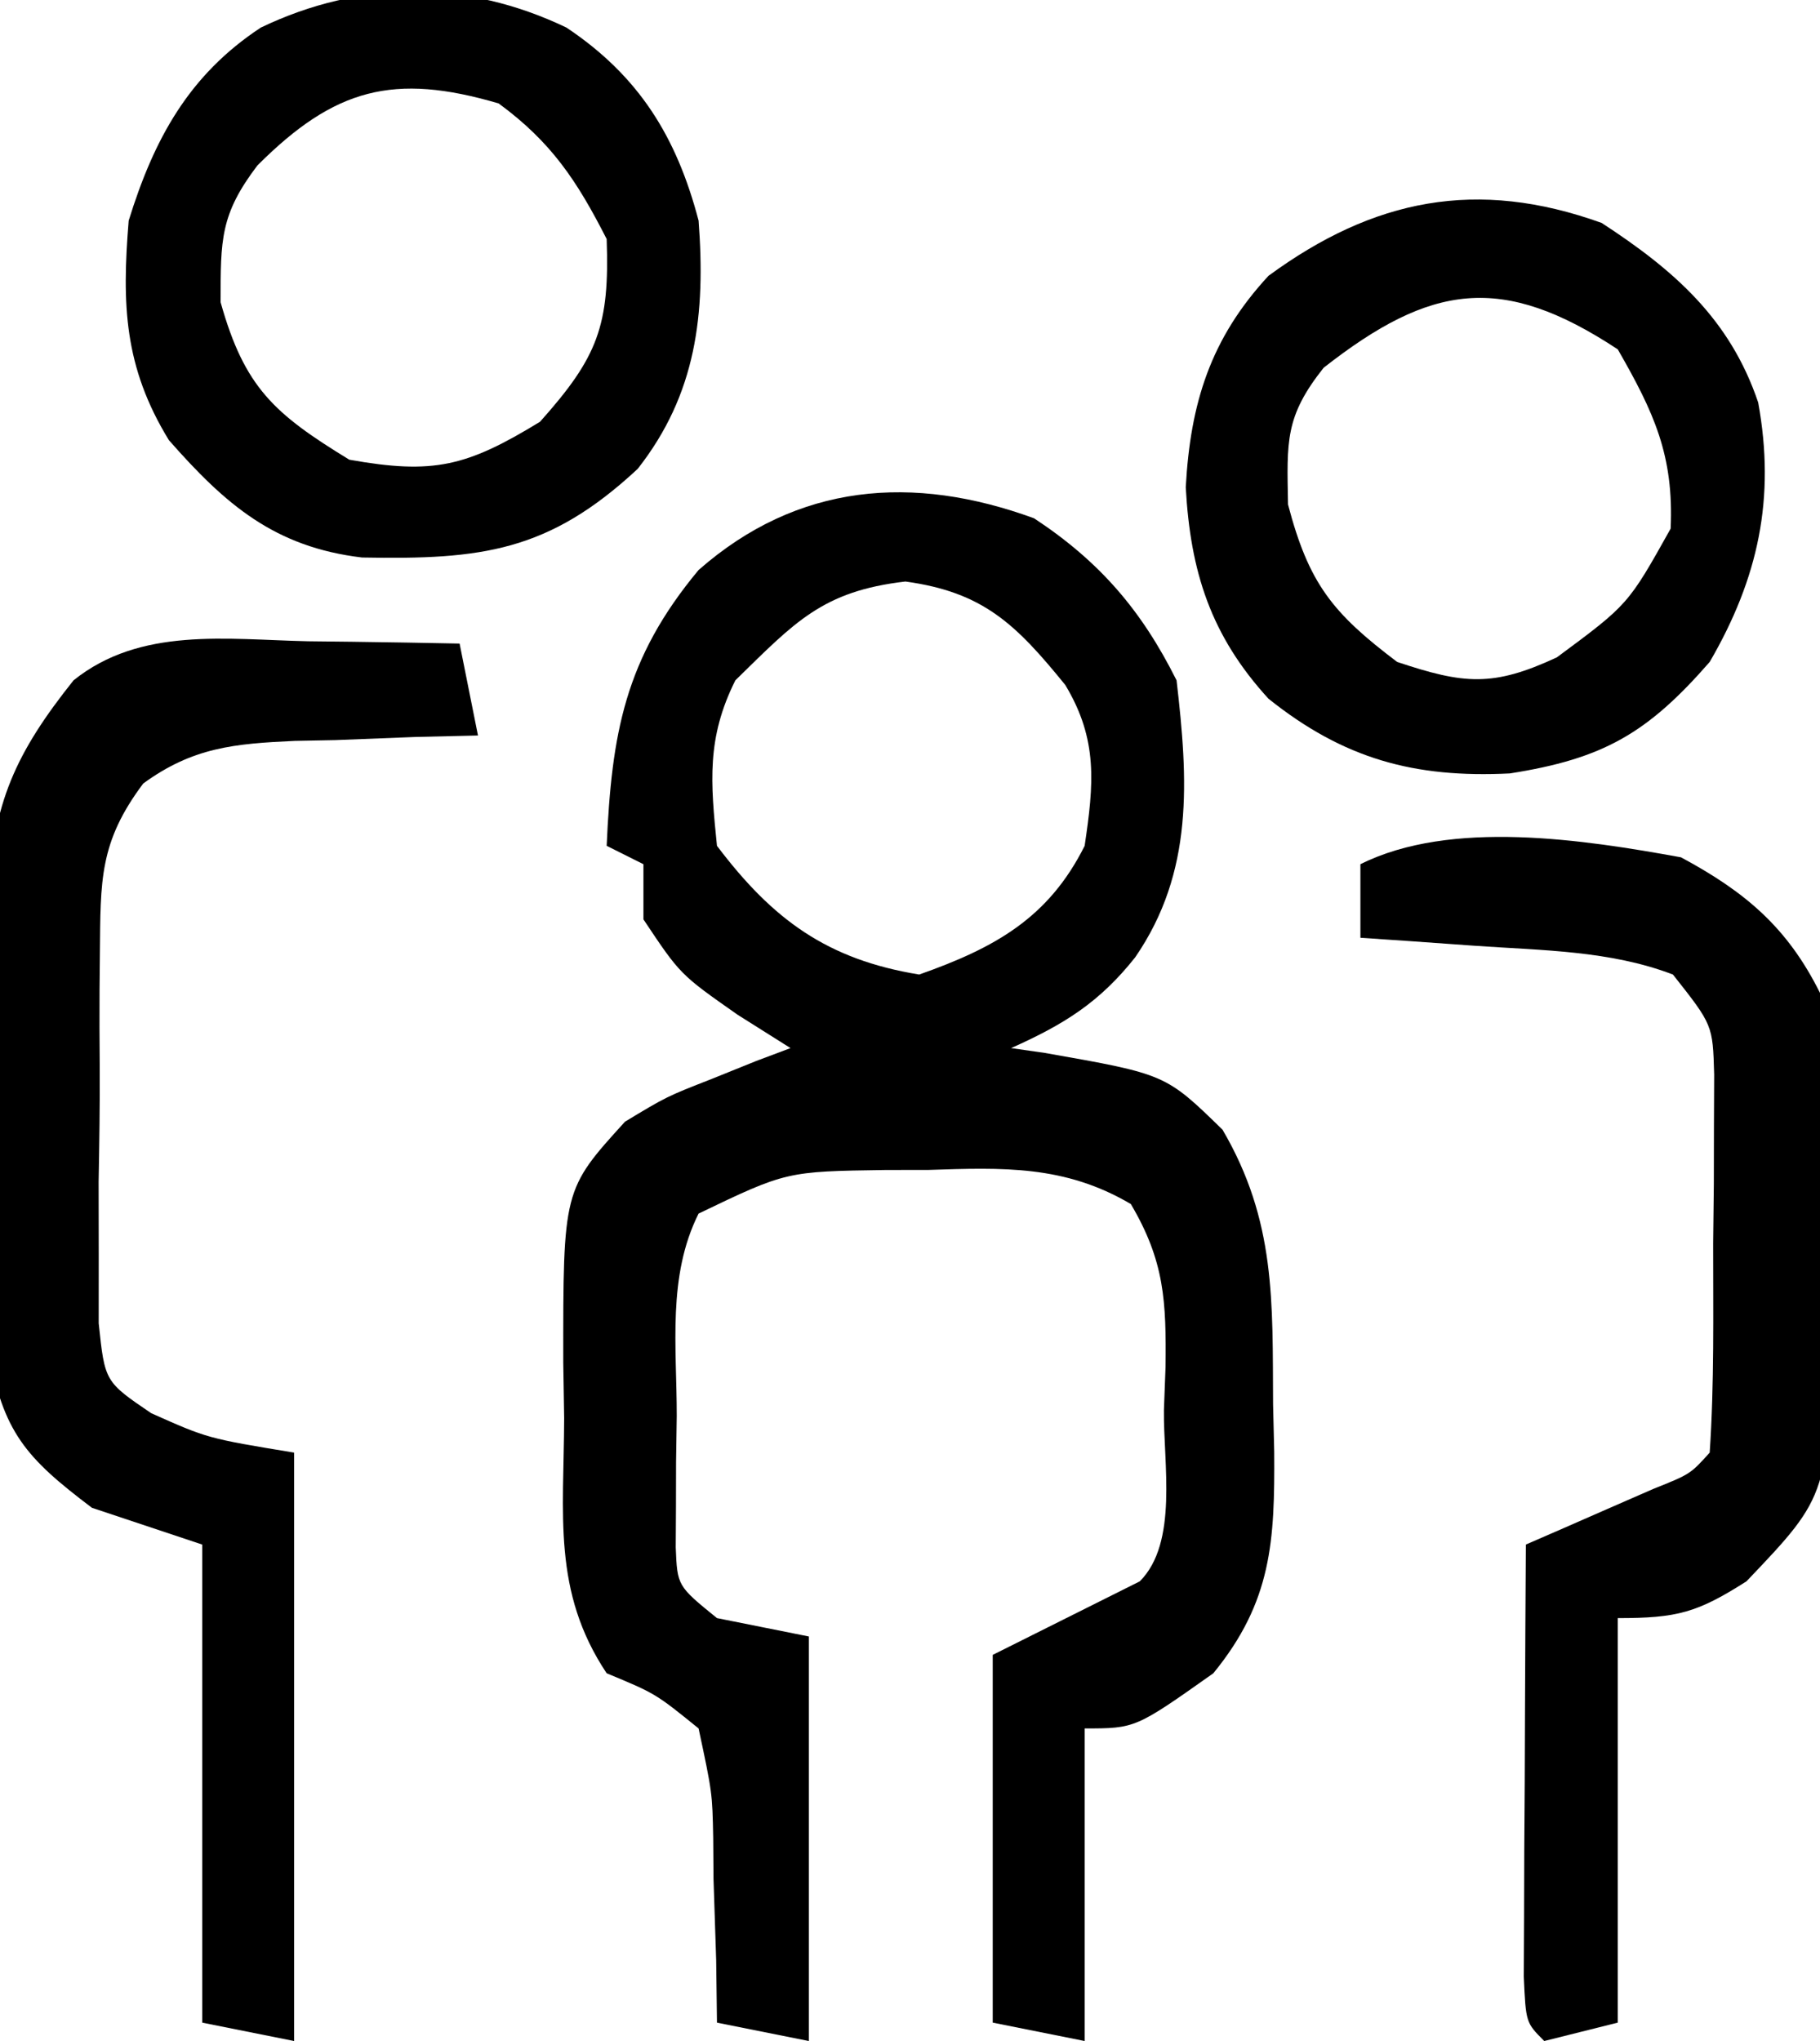
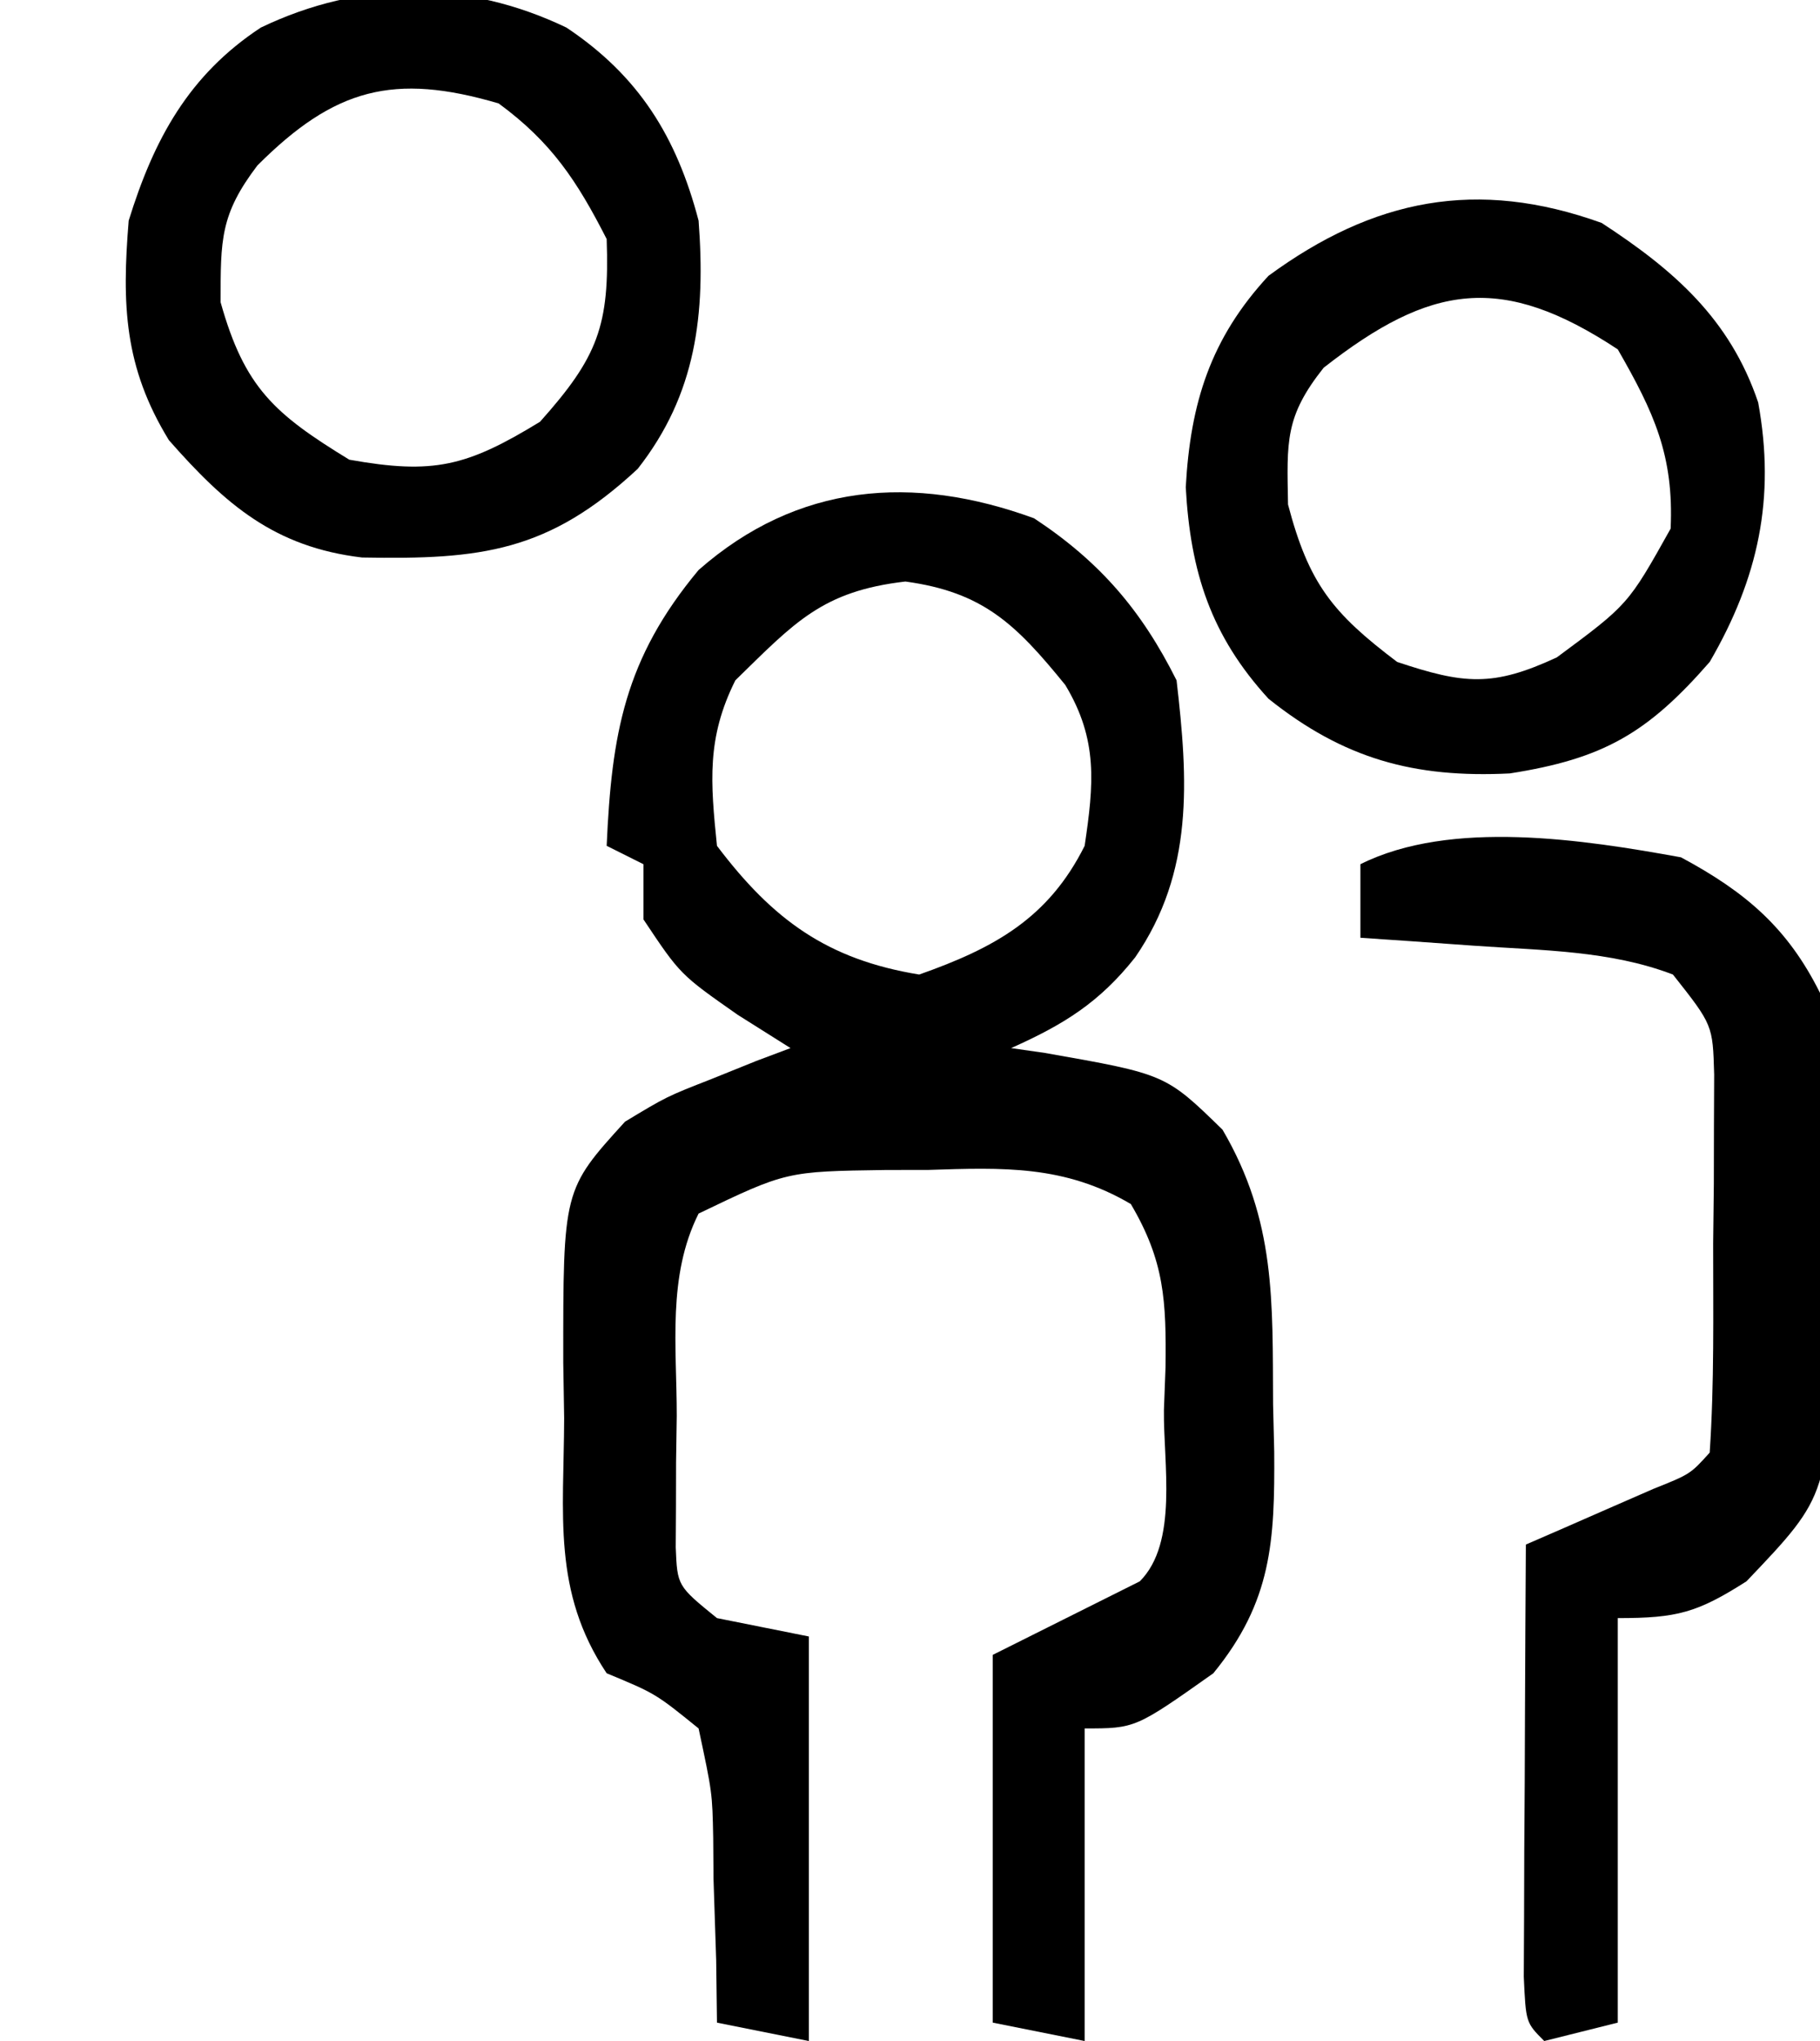
<svg xmlns="http://www.w3.org/2000/svg" version="1.1" width="99" height="111">
  <path d="M0 0 C3.568 2.351 5.842 4.997 7.75 8.812 C8.381 14.246 8.695 19.229 5.5 23.875 C3.551 26.336 1.608 27.536 -1.25 28.812 C-0.647 28.899 -0.043 28.985 0.578 29.074 C7.153 30.23 7.153 30.23 10.25 33.25 C13.161 38.223 12.966 42.595 13 48.188 C13.021 49.038 13.041 49.889 13.062 50.766 C13.093 55.606 12.942 58.908 9.75 62.812 C5.509 65.812 5.509 65.812 2.75 65.812 C2.75 71.422 2.75 77.032 2.75 82.812 C1.1 82.483 -0.55 82.153 -2.25 81.812 C-2.25 75.213 -2.25 68.612 -2.25 61.812 C0.39 60.492 3.03 59.172 5.75 57.812 C7.853 55.71 7.027 51.388 7.062 48.5 C7.092 47.727 7.121 46.954 7.15 46.158 C7.19 42.589 7.103 40.41 5.262 37.293 C1.662 35.171 -1.699 35.307 -5.75 35.438 C-6.509 35.439 -7.269 35.44 -8.051 35.441 C-13.475 35.519 -13.475 35.519 -18.25 37.812 C-19.959 41.231 -19.435 45.046 -19.438 48.812 C-19.45 49.645 -19.462 50.478 -19.475 51.336 C-19.477 52.133 -19.478 52.929 -19.48 53.75 C-19.485 54.481 -19.489 55.212 -19.493 55.965 C-19.408 58.06 -19.408 58.06 -17.25 59.812 C-15.6 60.142 -13.95 60.472 -12.25 60.812 C-12.25 68.073 -12.25 75.332 -12.25 82.812 C-13.9 82.483 -15.55 82.153 -17.25 81.812 C-17.264 80.692 -17.278 79.572 -17.293 78.418 C-17.34 76.945 -17.388 75.473 -17.438 74 C-17.446 72.893 -17.446 72.893 -17.455 71.764 C-17.503 69.317 -17.503 69.317 -18.25 65.812 C-20.593 63.915 -20.593 63.915 -23.25 62.812 C-26.216 58.364 -25.579 54.17 -25.562 48.938 C-25.579 47.944 -25.595 46.95 -25.611 45.926 C-25.618 36.514 -25.618 36.514 -22.25 32.812 C-19.988 31.449 -19.988 31.449 -17.562 30.5 C-16.35 30.011 -16.35 30.011 -15.113 29.512 C-14.498 29.281 -13.884 29.05 -13.25 28.812 C-14.199 28.214 -15.148 27.616 -16.125 27 C-19.25 24.812 -19.25 24.812 -21.25 21.812 C-21.25 20.823 -21.25 19.832 -21.25 18.812 C-21.91 18.483 -22.57 18.152 -23.25 17.812 C-22.98 11.735 -22.277 7.645 -18.25 2.812 C-12.864 -1.921 -6.581 -2.405 0 0 Z M-16.25 8.812 C-17.819 11.951 -17.602 14.351 -17.25 17.812 C-14.213 21.831 -11.252 23.996 -6.25 24.812 C-2.157 23.368 0.78 21.753 2.75 17.812 C3.247 14.459 3.491 12.042 1.695 9.062 C-0.993 5.754 -2.771 4.014 -7 3.438 C-11.525 3.96 -13.017 5.655 -16.25 8.812 Z " fill="#000000" transform="translate(56.25,28.188)" />
-   <path d="M0 0 C1.189 0.014 1.189 0.014 2.402 0.027 C4.352 0.051 6.301 0.087 8.25 0.125 C8.58 1.775 8.91 3.425 9.25 5.125 C8.141 5.151 7.033 5.177 5.891 5.203 C4.427 5.259 2.964 5.317 1.5 5.375 C0.406 5.396 0.406 5.396 -0.711 5.418 C-3.998 5.567 -6.265 5.771 -8.958 7.735 C-11.353 10.929 -11.281 13.004 -11.316 16.973 C-11.323 17.626 -11.329 18.279 -11.335 18.952 C-11.342 20.328 -11.339 21.704 -11.326 23.079 C-11.313 25.185 -11.347 27.287 -11.385 29.393 C-11.386 30.732 -11.384 32.071 -11.379 33.41 C-11.38 34.626 -11.38 35.841 -11.381 37.094 C-11.048 40.268 -11.048 40.268 -8.523 41.982 C-5.454 43.351 -5.454 43.351 -0.75 44.125 C-0.75 54.685 -0.75 65.245 -0.75 76.125 C-2.4 75.795 -4.05 75.465 -5.75 75.125 C-5.75 66.545 -5.75 57.965 -5.75 49.125 C-7.73 48.465 -9.71 47.805 -11.75 47.125 C-15.351 44.404 -16.594 43.016 -17.381 38.531 C-17.407 37.158 -17.405 35.784 -17.379 34.41 C-17.381 33.677 -17.384 32.943 -17.386 32.188 C-17.385 30.642 -17.372 29.096 -17.347 27.551 C-17.313 25.198 -17.326 22.848 -17.346 20.494 C-17.339 18.987 -17.329 17.48 -17.316 15.973 C-17.321 15.276 -17.326 14.579 -17.331 13.86 C-17.212 8.855 -15.848 6.006 -12.75 2.125 C-9.114 -0.794 -4.438 -0.096 0 0 Z " fill="#000000" transform="translate(16.75,34.875)" />
  <path d="M0 0 C3.508 1.883 5.795 3.824 7.562 7.375 C8.282 11.907 8.215 16.358 8.125 20.938 C8.136 22.156 8.147 23.375 8.158 24.631 C8.076 34.642 8.076 34.642 3.562 39.375 C0.878 41.083 -0.199 41.375 -3.438 41.375 C-3.438 48.635 -3.438 55.895 -3.438 63.375 C-5.418 63.87 -5.418 63.87 -7.438 64.375 C-8.438 63.375 -8.438 63.375 -8.551 60.875 C-8.546 59.791 -8.541 58.707 -8.535 57.59 C-8.532 56.42 -8.529 55.25 -8.525 54.045 C-8.517 52.813 -8.509 51.582 -8.5 50.312 C-8.495 49.077 -8.491 47.841 -8.486 46.568 C-8.474 43.504 -8.458 40.439 -8.438 37.375 C-7.799 37.098 -7.161 36.821 -6.504 36.535 C-5.678 36.173 -4.851 35.811 -4 35.438 C-2.764 34.898 -2.764 34.898 -1.504 34.348 C0.507 33.544 0.507 33.544 1.562 32.375 C1.815 28.59 1.748 24.792 1.75 21 C1.768 19.399 1.768 19.399 1.787 17.766 C1.789 16.742 1.791 15.719 1.793 14.664 C1.797 13.723 1.801 12.781 1.805 11.811 C1.729 9.117 1.729 9.117 -0.438 6.375 C-3.854 5.066 -7.567 5.066 -11.188 4.812 C-12.358 4.729 -13.528 4.645 -14.734 4.559 C-15.626 4.498 -16.518 4.437 -17.438 4.375 C-17.438 3.055 -17.438 1.735 -17.438 0.375 C-12.513 -2.087 -5.268 -0.958 0 0 Z " fill="#000000" transform="translate(91.438,46.625)" />
  <path d="M0 0 C3.914 2.553 6.975 5.209 8.512 9.762 C9.462 14.963 8.523 19.319 5.875 23.875 C2.486 27.759 0.085 29.141 -5 29.938 C-10.201 30.196 -14.04 29.141 -18.125 25.875 C-21.26 22.447 -22.374 18.975 -22.625 14.375 C-22.375 9.789 -21.274 6.279 -18.125 2.875 C-12.408 -1.316 -6.781 -2.441 0 0 Z M-15.125 7.875 C-17.234 10.534 -17.125 11.862 -17.062 15.312 C-15.931 19.61 -14.653 21.21 -11.125 23.875 C-7.491 25.086 -5.925 25.247 -2.438 23.625 C1.443 20.752 1.443 20.752 3.75 16.625 C3.931 12.648 2.846 10.308 0.875 6.875 C-5.433 2.715 -9.291 3.309 -15.125 7.875 Z " fill="#000000" transform="translate(87.125,12.125)" />
  <path d="M0 0 C3.942 2.628 5.994 5.946 7.188 10.5 C7.571 15.572 7.075 19.926 3.875 24 C-0.97 28.507 -4.627 28.941 -11.117 28.82 C-15.88 28.254 -18.552 25.934 -21.625 22.438 C-24.062 18.461 -24.187 15.073 -23.812 10.5 C-22.442 6.076 -20.549 2.583 -16.625 0 C-11.205 -2.6 -5.42 -2.6 0 0 Z M-16.812 7.5 C-18.834 10.165 -18.812 11.53 -18.812 14.938 C-17.51 19.579 -15.897 21.004 -11.812 23.5 C-7.227 24.319 -5.423 23.873 -1.438 21.438 C1.713 17.912 2.353 16.208 2.188 11.5 C0.575 8.335 -0.819 6.229 -3.688 4.125 C-9.398 2.446 -12.614 3.302 -16.812 7.5 Z " fill="#000000" transform="translate(30.812,1.5)" />
  <path d="" fill="#000000" transform="translate(0,0)" />
  <path d="" fill="#000000" transform="translate(0,0)" />
  <path d="" fill="#000000" transform="translate(0,0)" />
  <path d="" fill="#000000" transform="translate(0,0)" />
  <path d="" fill="#000000" transform="translate(0,0)" />
-   <path d="" fill="#000000" transform="translate(0,0)" />
-   <path d="" fill="#000000" transform="translate(0,0)" />
-   <path d="" fill="#000000" transform="translate(0,0)" />
</svg>